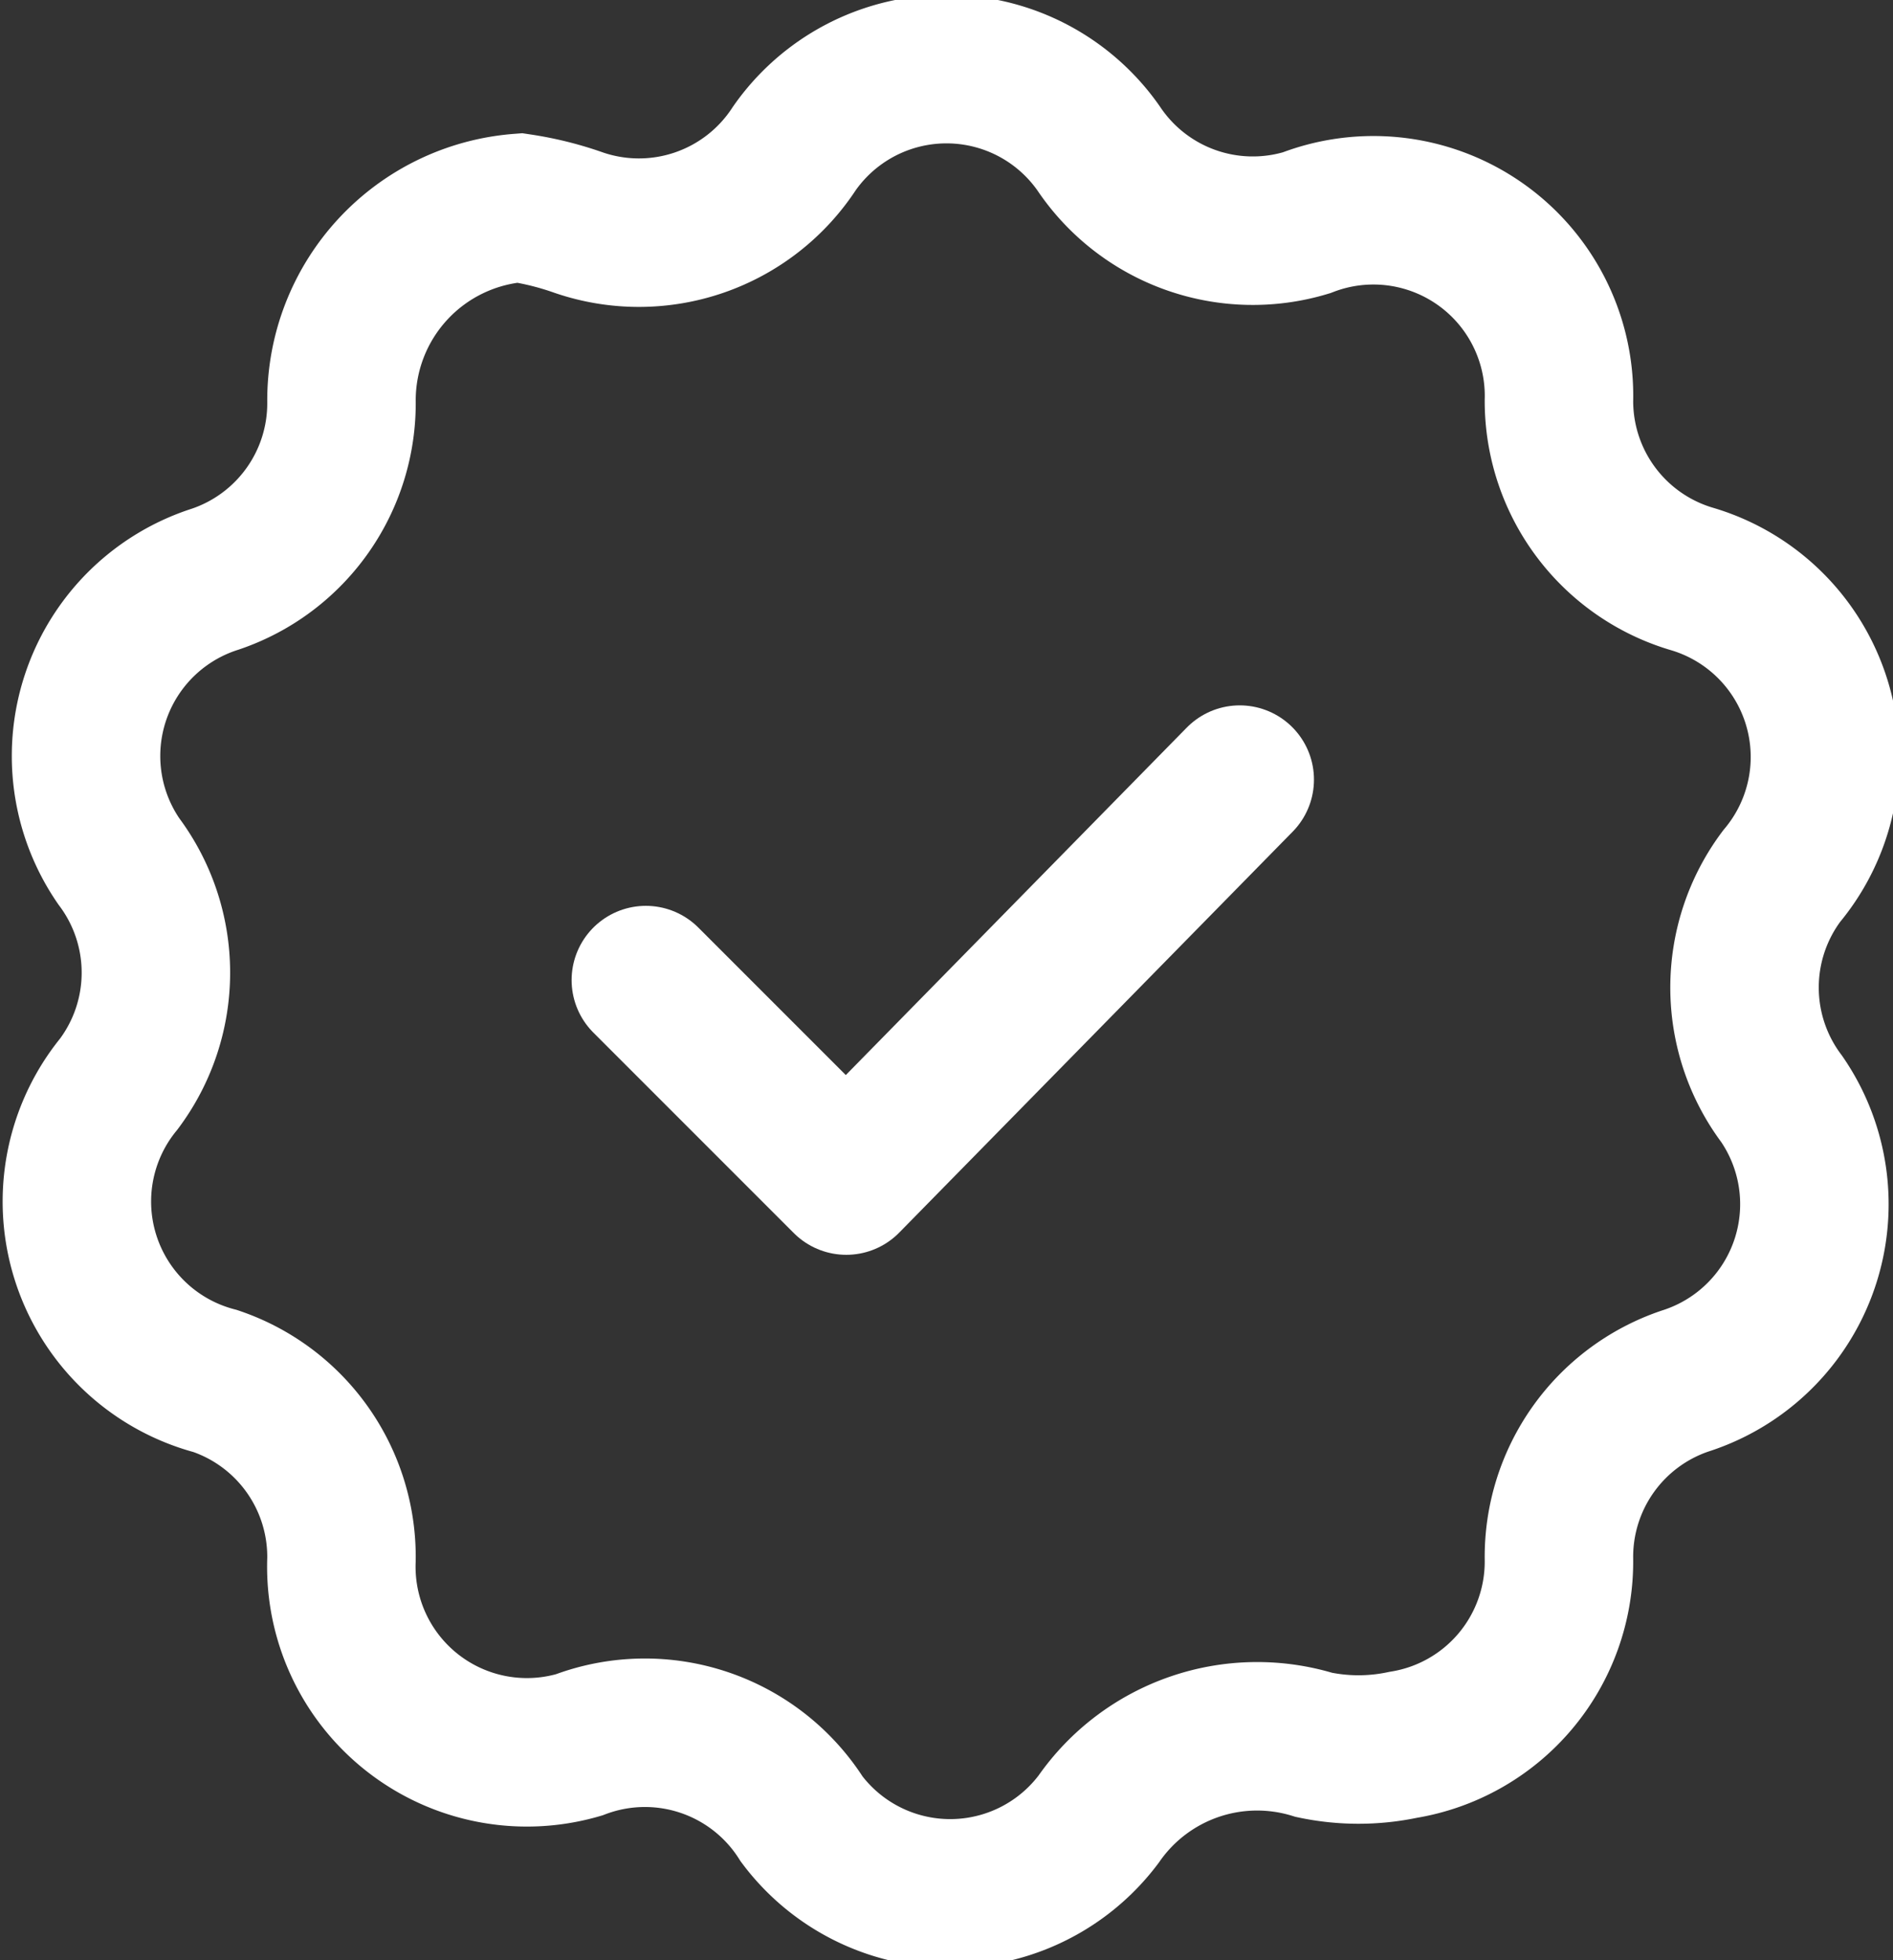
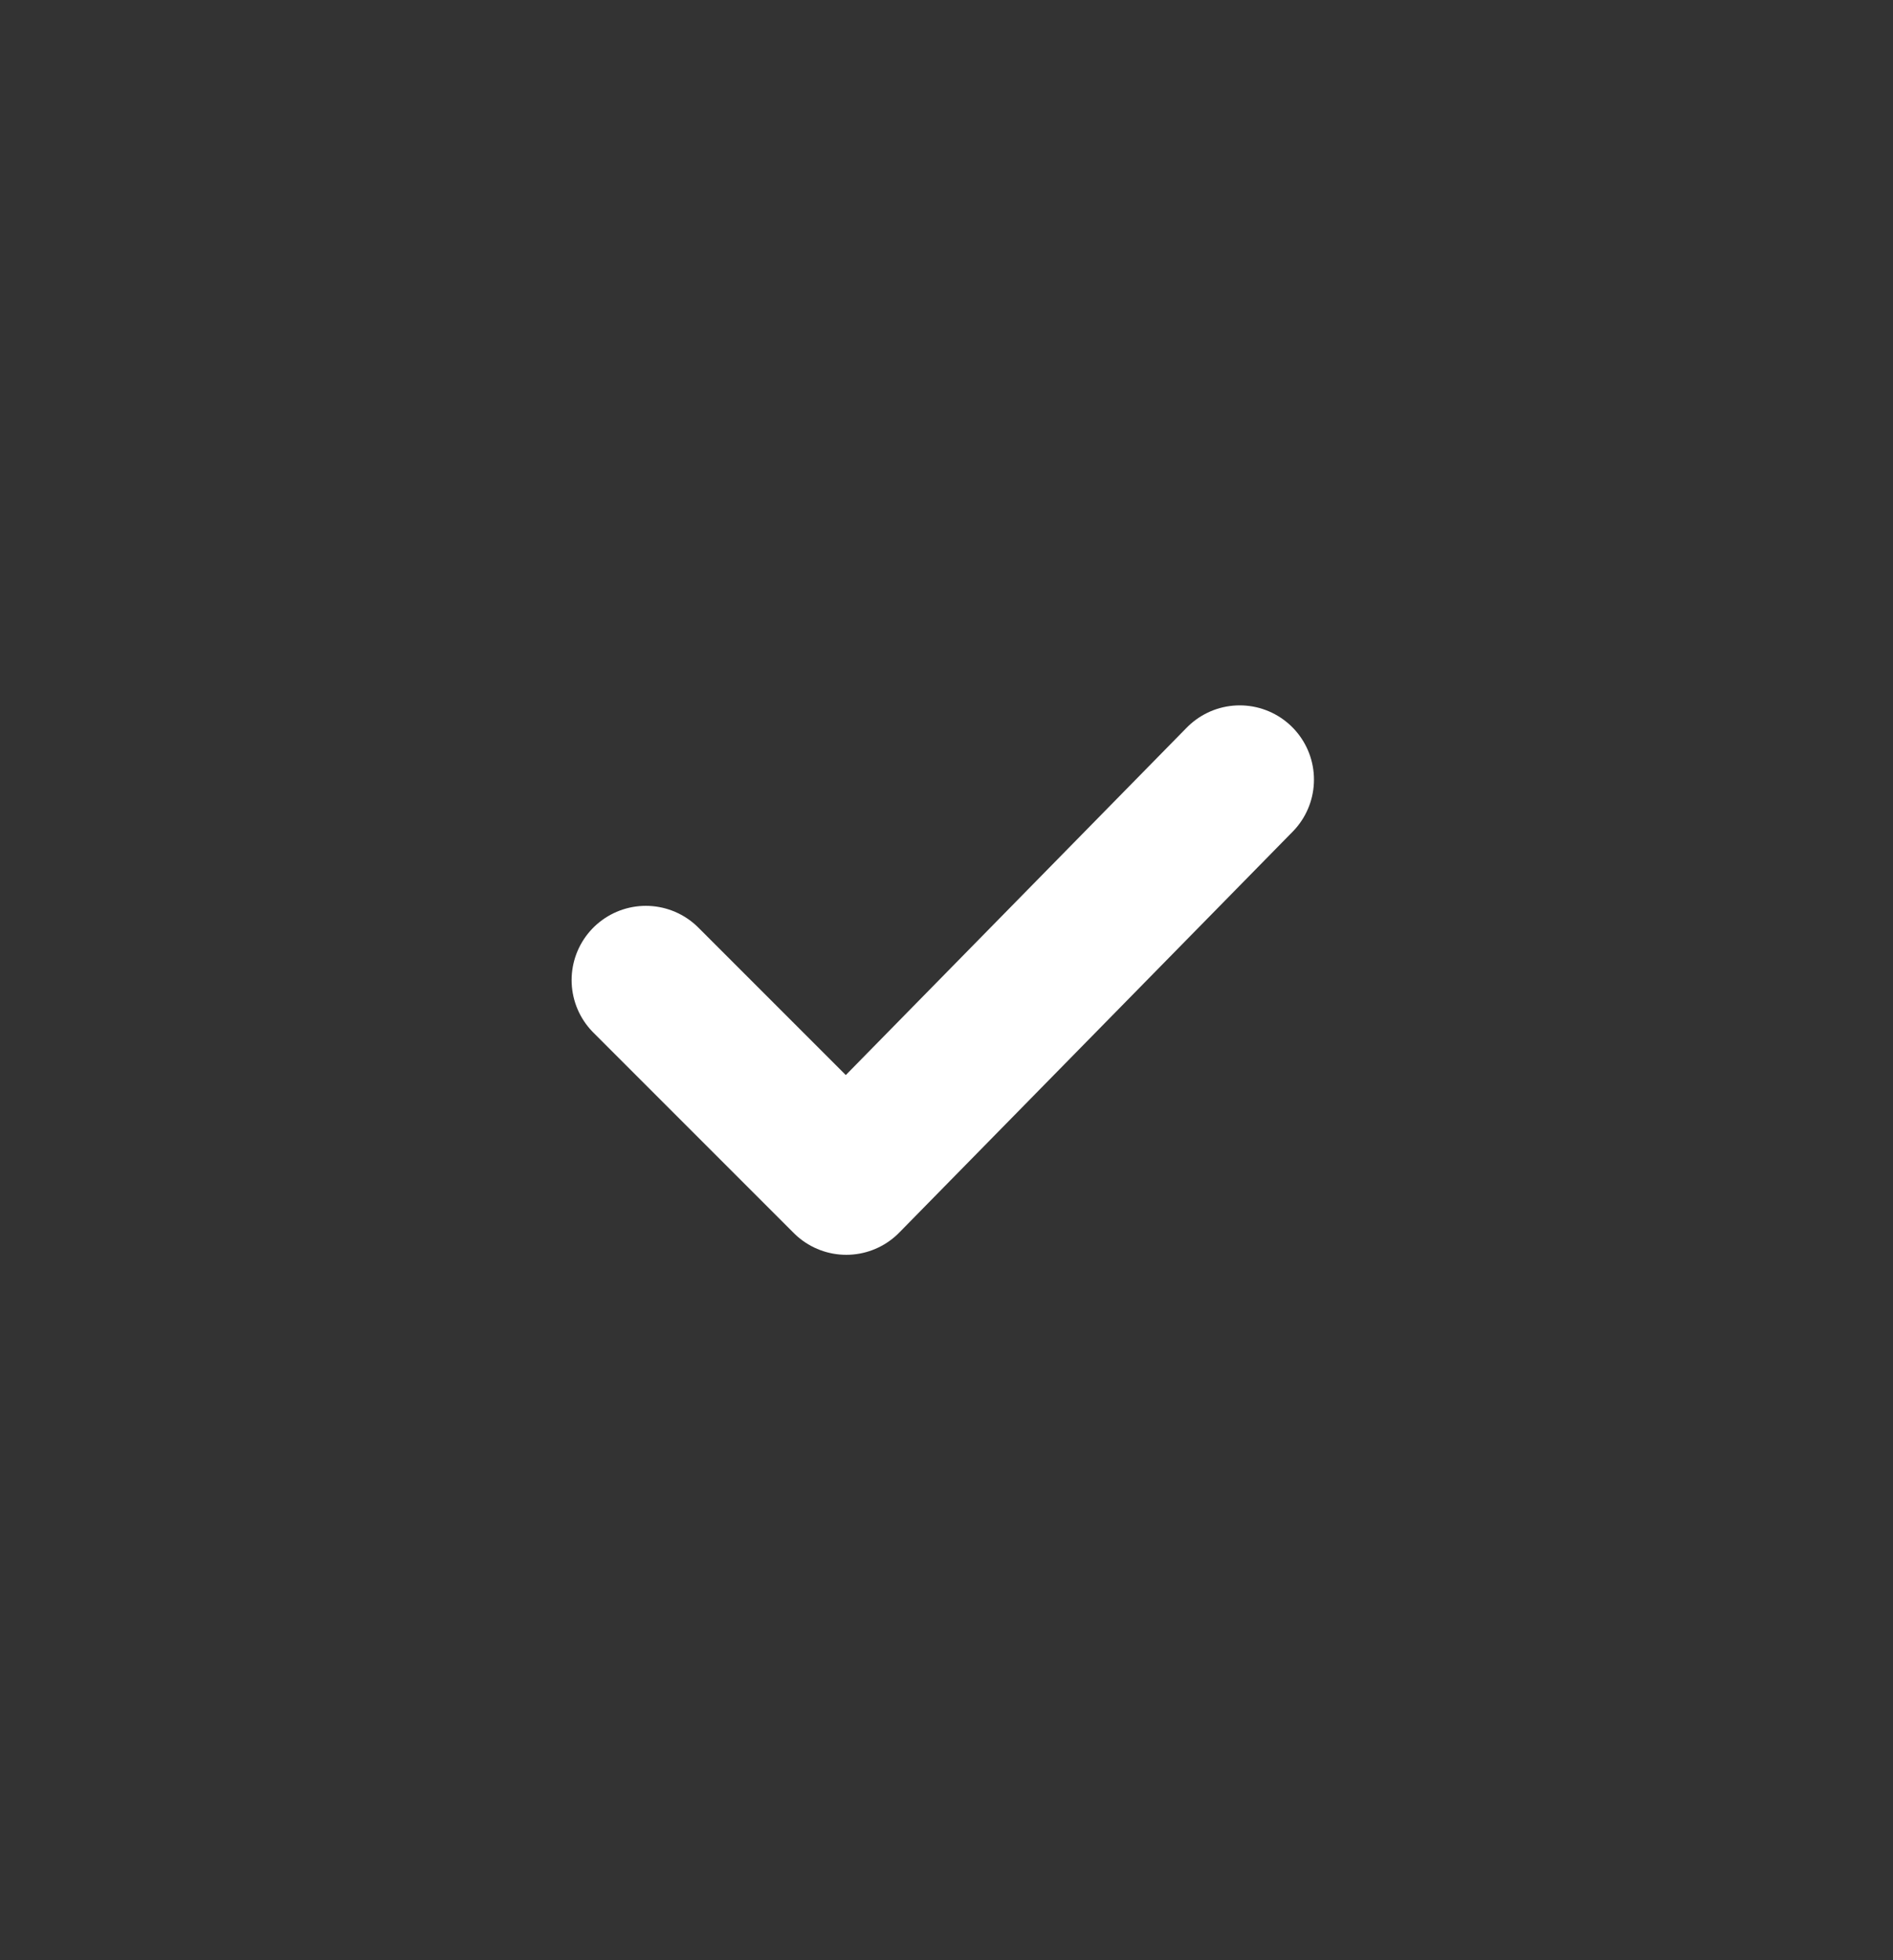
<svg xmlns="http://www.w3.org/2000/svg" viewBox="0 0 25.5 26.4">
  <rect x="0" y="0" width="25.5" height="26.4" fill="#333333" stroke="none" />
-   <path d="M22.7 18.6A2.5 2.5 0 0 0 21 21a2.5 2.5 0 0 1-2.1 2.5 2.9 2.9 0 0 1-1.2 0 2.6 2.6 0 0 0-2.9 1 2.5 2.5 0 0 1-4 0 2.5 2.5 0 0 0-3-1A2.5 2.5 0 0 1 4.6 21a2.5 2.5 0 0 0-1.7-2.4 2.5 2.5 0 0 1-1.3-4 2.5 2.5 0 0 0 0-3 2.5 2.5 0 0 1 1.3-3.8 2.5 2.5 0 0 0 1.7-2.4A2.6 2.6 0 0 1 7 2.8a4.3 4.3 0 0 1 .8.2 2.5 2.5 0 0 0 2.9-1 2.5 2.5 0 0 1 4.1 0 2.5 2.5 0 0 0 2.8 1A2.5 2.5 0 0 1 21 5.4a2.5 2.5 0 0 0 1.8 2.4 2.5 2.5 0 0 1 1.2 4 2.5 2.5 0 0 0 0 3 2.5 2.5 0 0 1-1.3 3.8Z" fill="none" stroke="#fff" stroke-miterlimit="10" stroke-width="2" />
  <path d="m8.7 13.2 2.7 2.7 5.3-5.4" fill="none" stroke="#fff" stroke-linecap="round" stroke-linejoin="round" stroke-width="2" />
</svg>